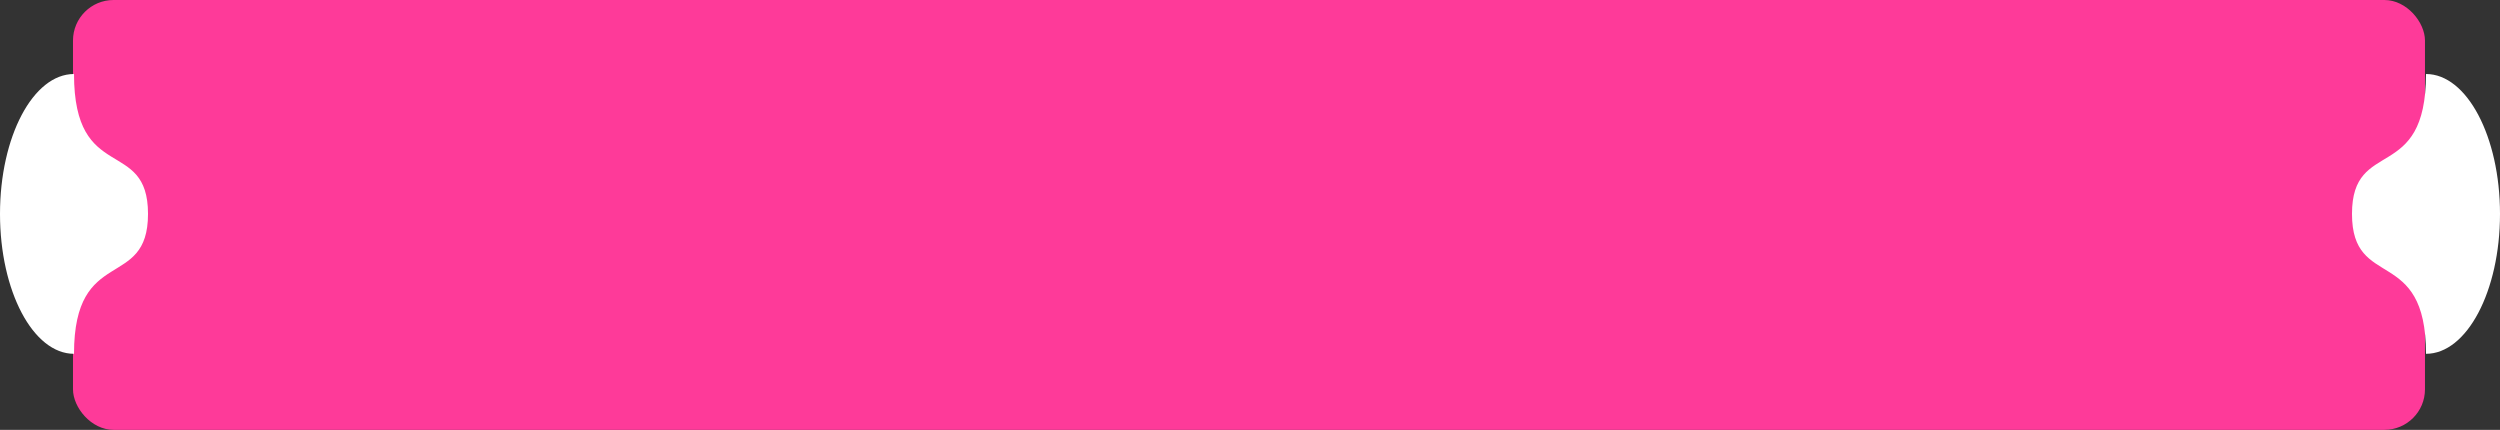
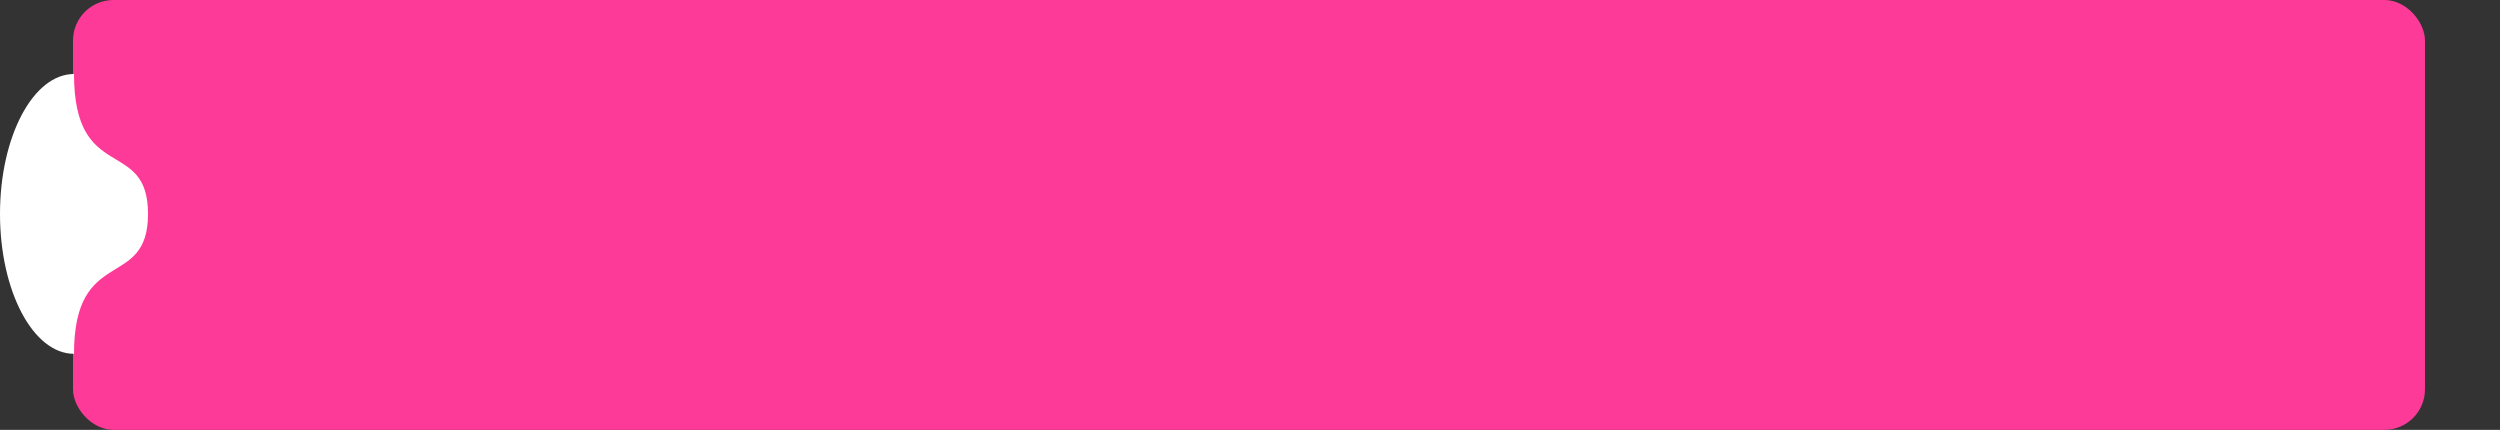
<svg xmlns="http://www.w3.org/2000/svg" width="1233" height="212" viewBox="0 0 1233 212" fill="none">
  <rect x="0" y="0" width="1233" height="212" fill="#333333" stroke="none" />
  <rect x="36" width="1160" height="212" rx="20" fill="#FE3A99" />
  <path d="M36.5 36.5C16.342 36.5 -4.68182e-06 67.392 -3.01609e-06 105.5C-1.35035e-06 143.608 16.342 174.5 36.5 174.5C36.5 120.68 73 143.608 73 105.5C73 67.392 36.5 91.01 36.5 36.5Z" fill="white" />
-   <path d="M1196.5 36.5C1216.66 36.5 1233 67.392 1233 105.5C1233 143.608 1216.66 174.5 1196.5 174.5C1196.5 120.68 1160 143.608 1160 105.5C1160 67.392 1196.5 91.01 1196.5 36.5Z" fill="white" />
</svg>